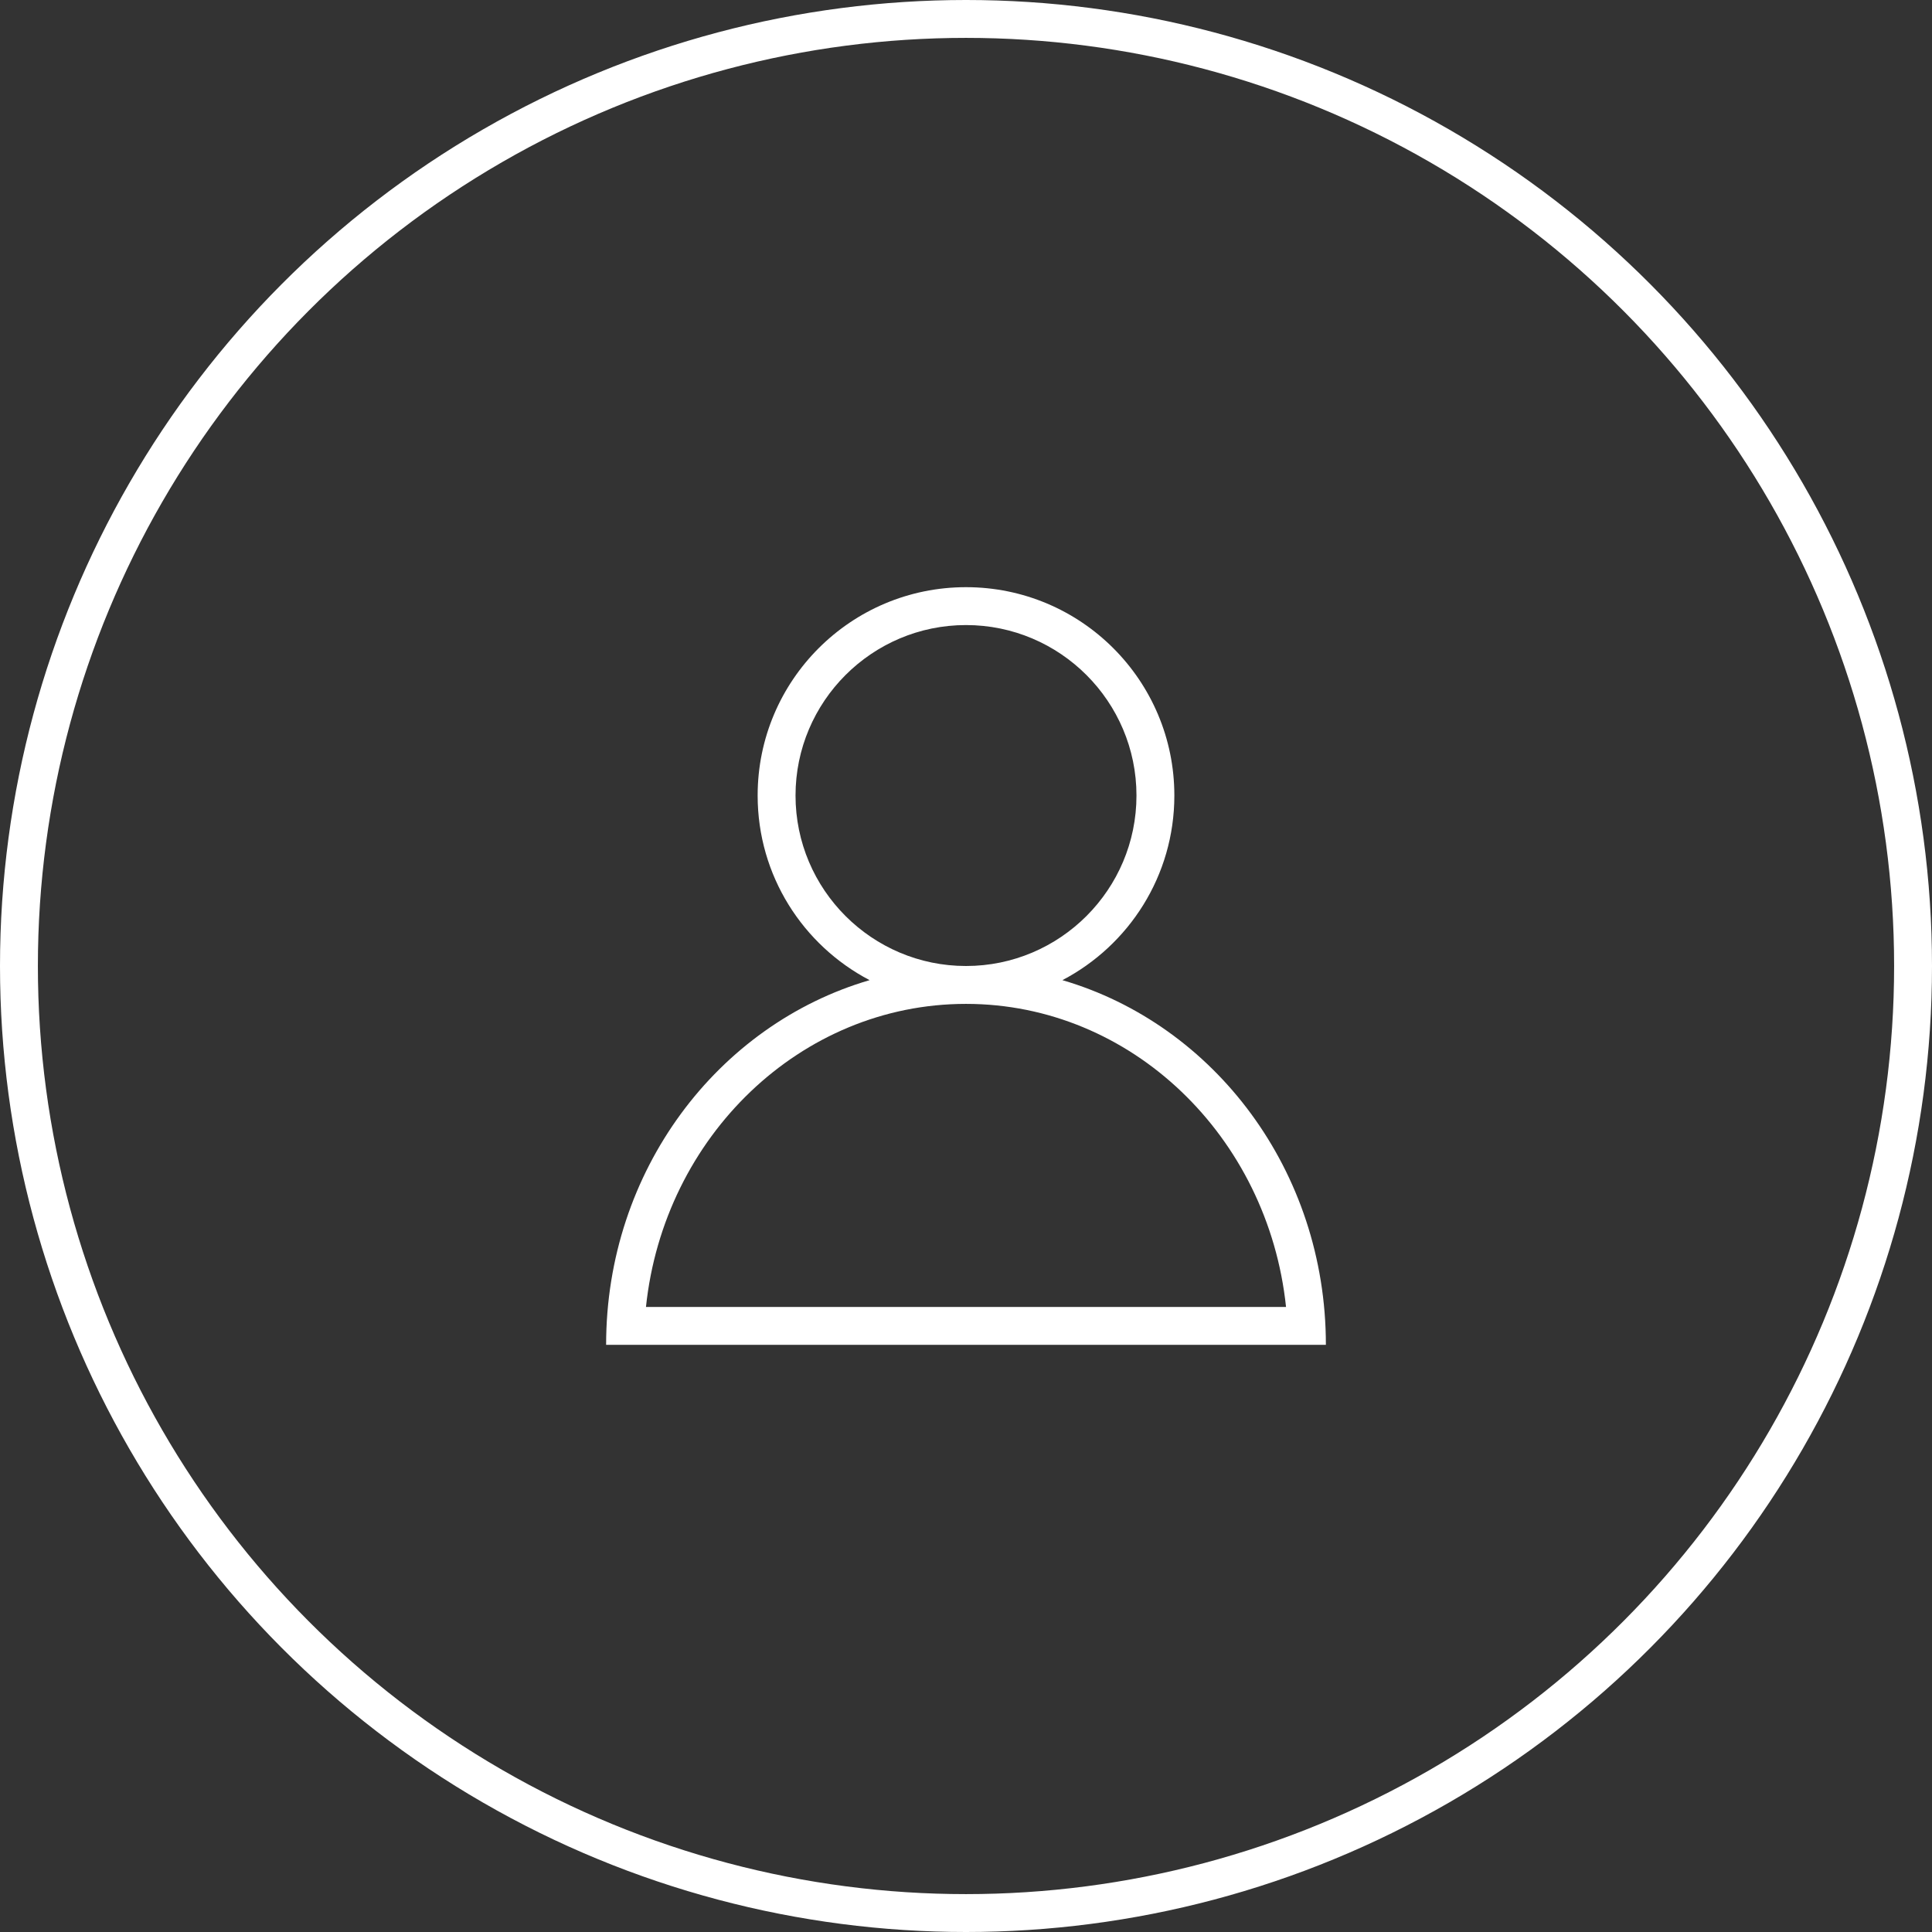
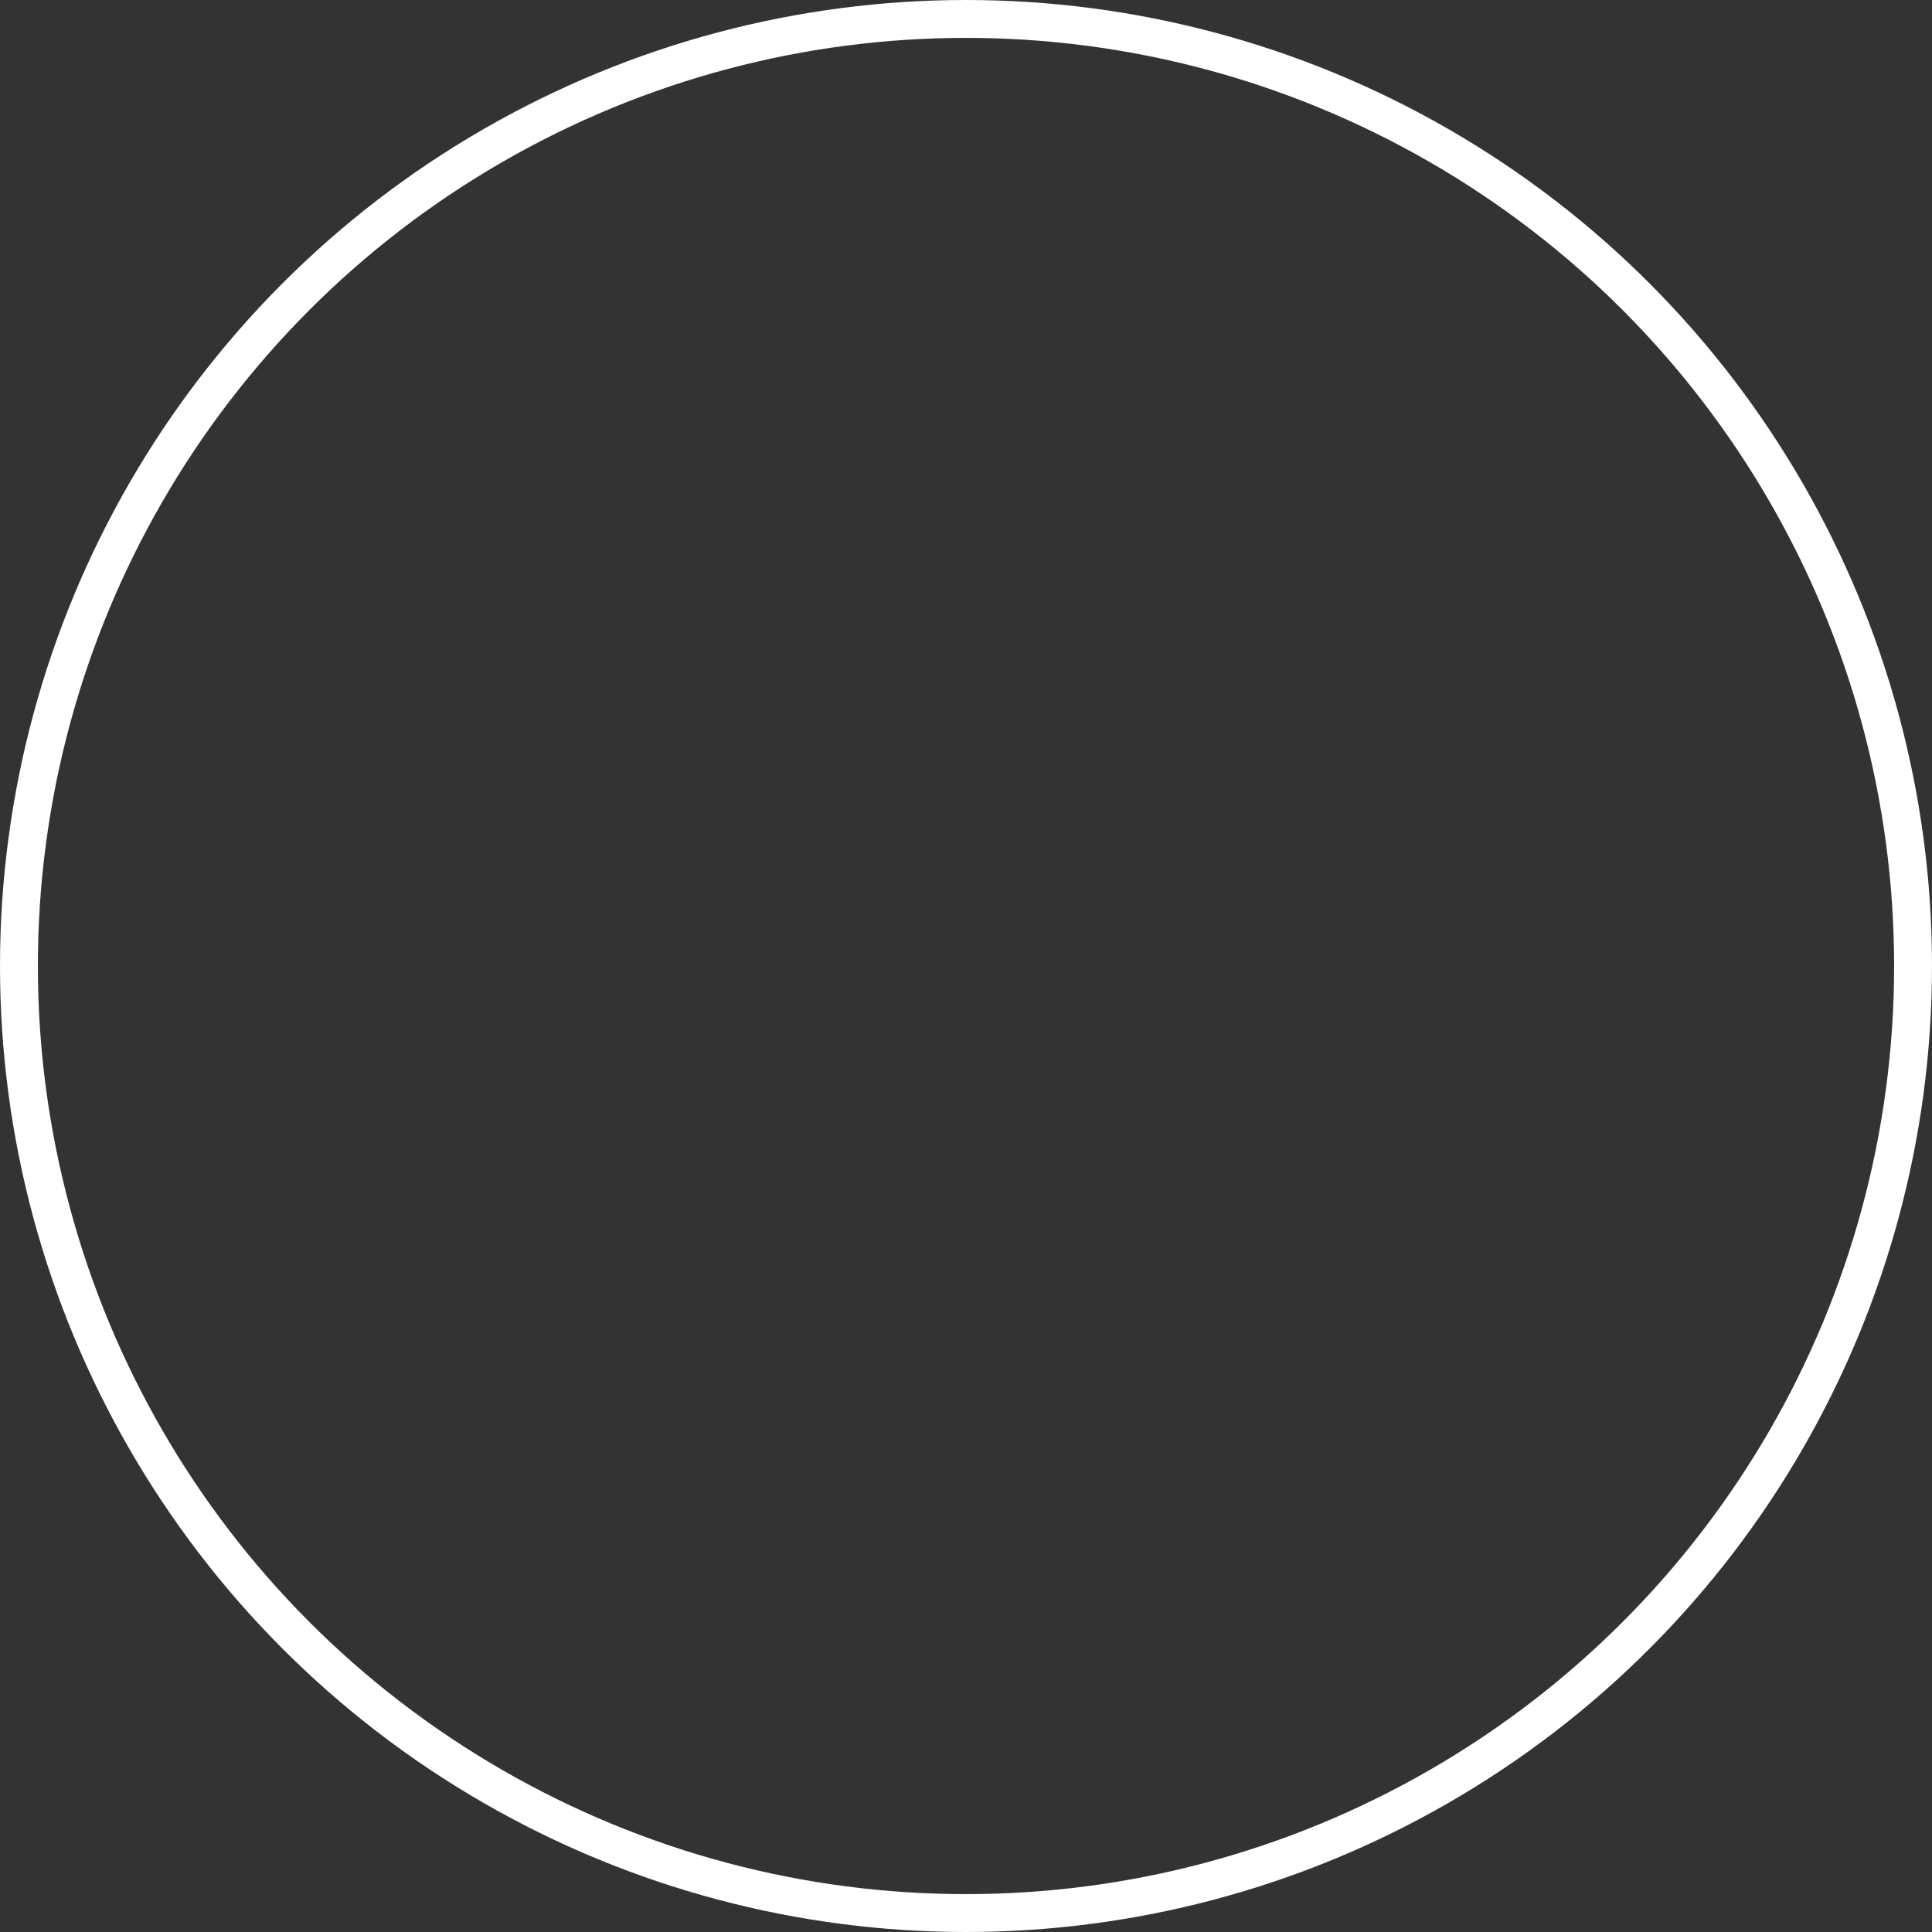
<svg xmlns="http://www.w3.org/2000/svg" width="102" height="102" viewBox="0 0 102 102" fill="none">
  <rect x="0" y="0" width="102" height="102" fill="#333333" stroke="none" />
  <circle cx="51" cy="51" r="50" stroke="white" stroke-width="2" />
-   <path d="M56.089 51.747C59.6 49.909 62 46.238 62 42C62 35.925 57.075 31 51 31C44.925 31 40 35.925 40 42C40 46.238 42.4 49.909 45.911 51.747C37.89 54.09 32 61.809 32 71H70C70 61.809 64.11 54.09 56.089 51.747ZM42 42C42 37.037 46.037 33 51 33C55.963 33 60 37.037 60 42C60 46.963 55.963 51 51 51C46.037 51 42 46.963 42 42ZM51 53C59.735 53 66.953 60.013 67.896 69H34.104C35.047 60.013 42.265 53 51 53Z" fill="white" />
</svg>